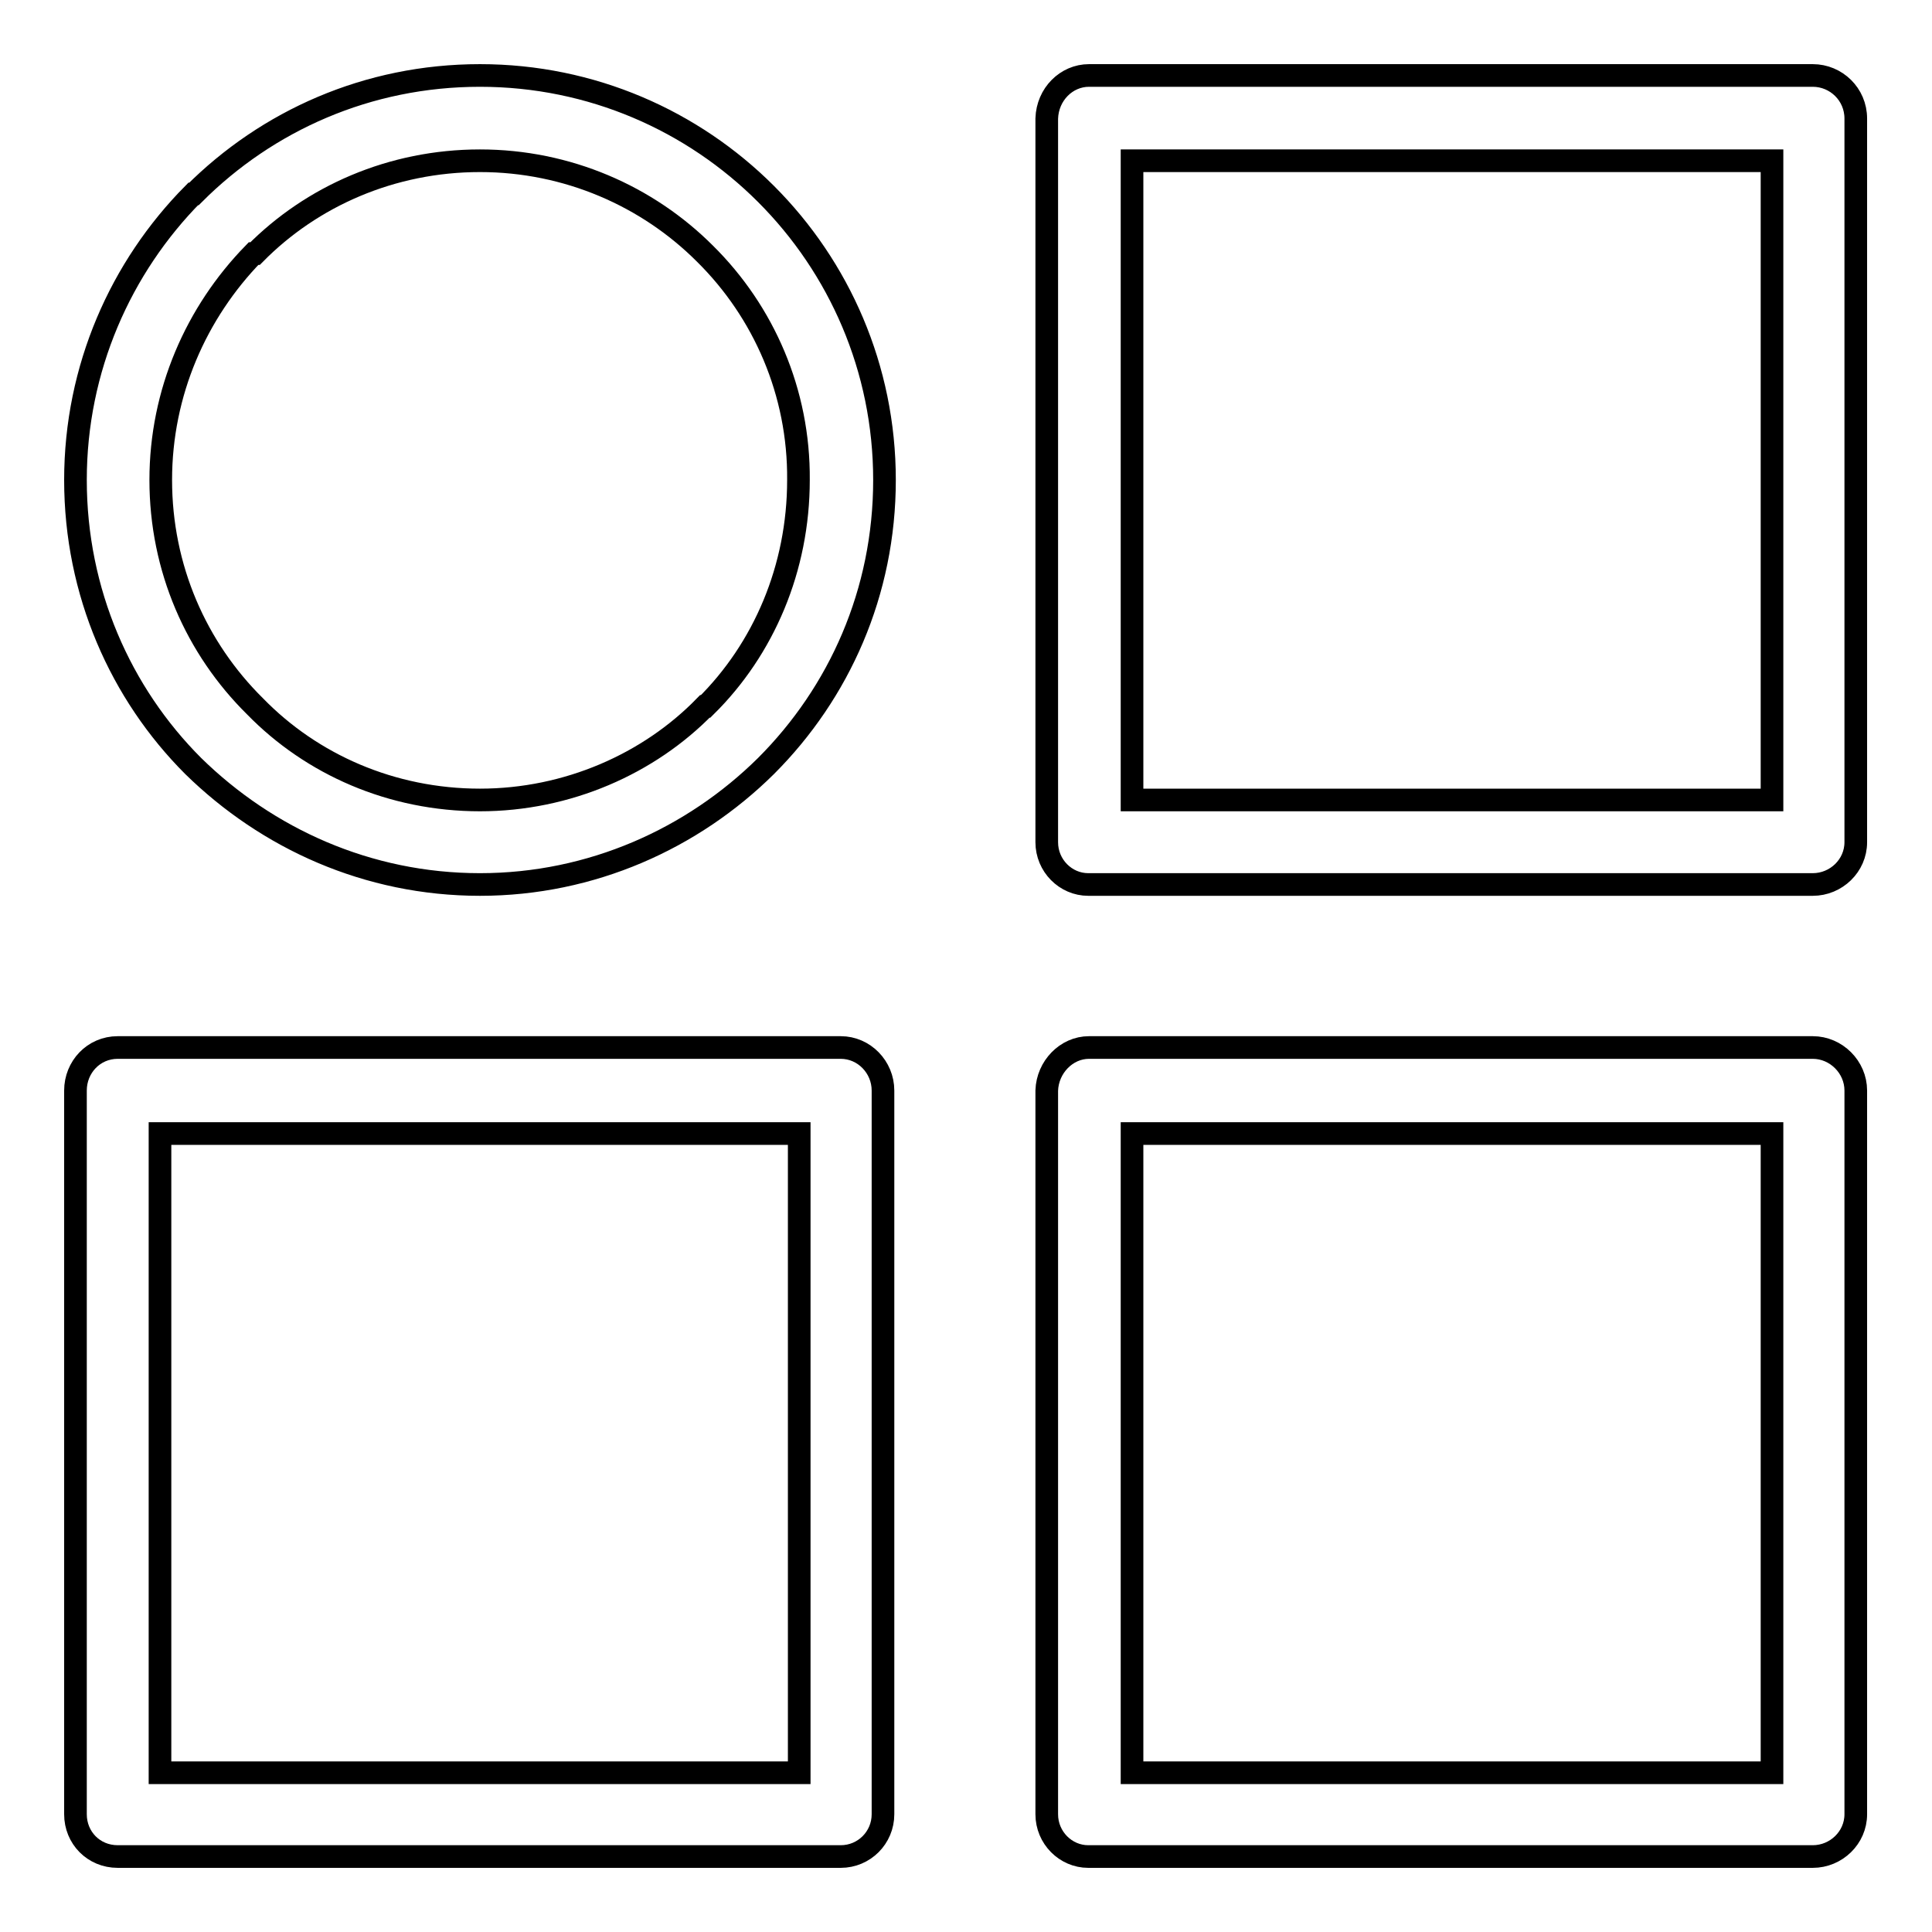
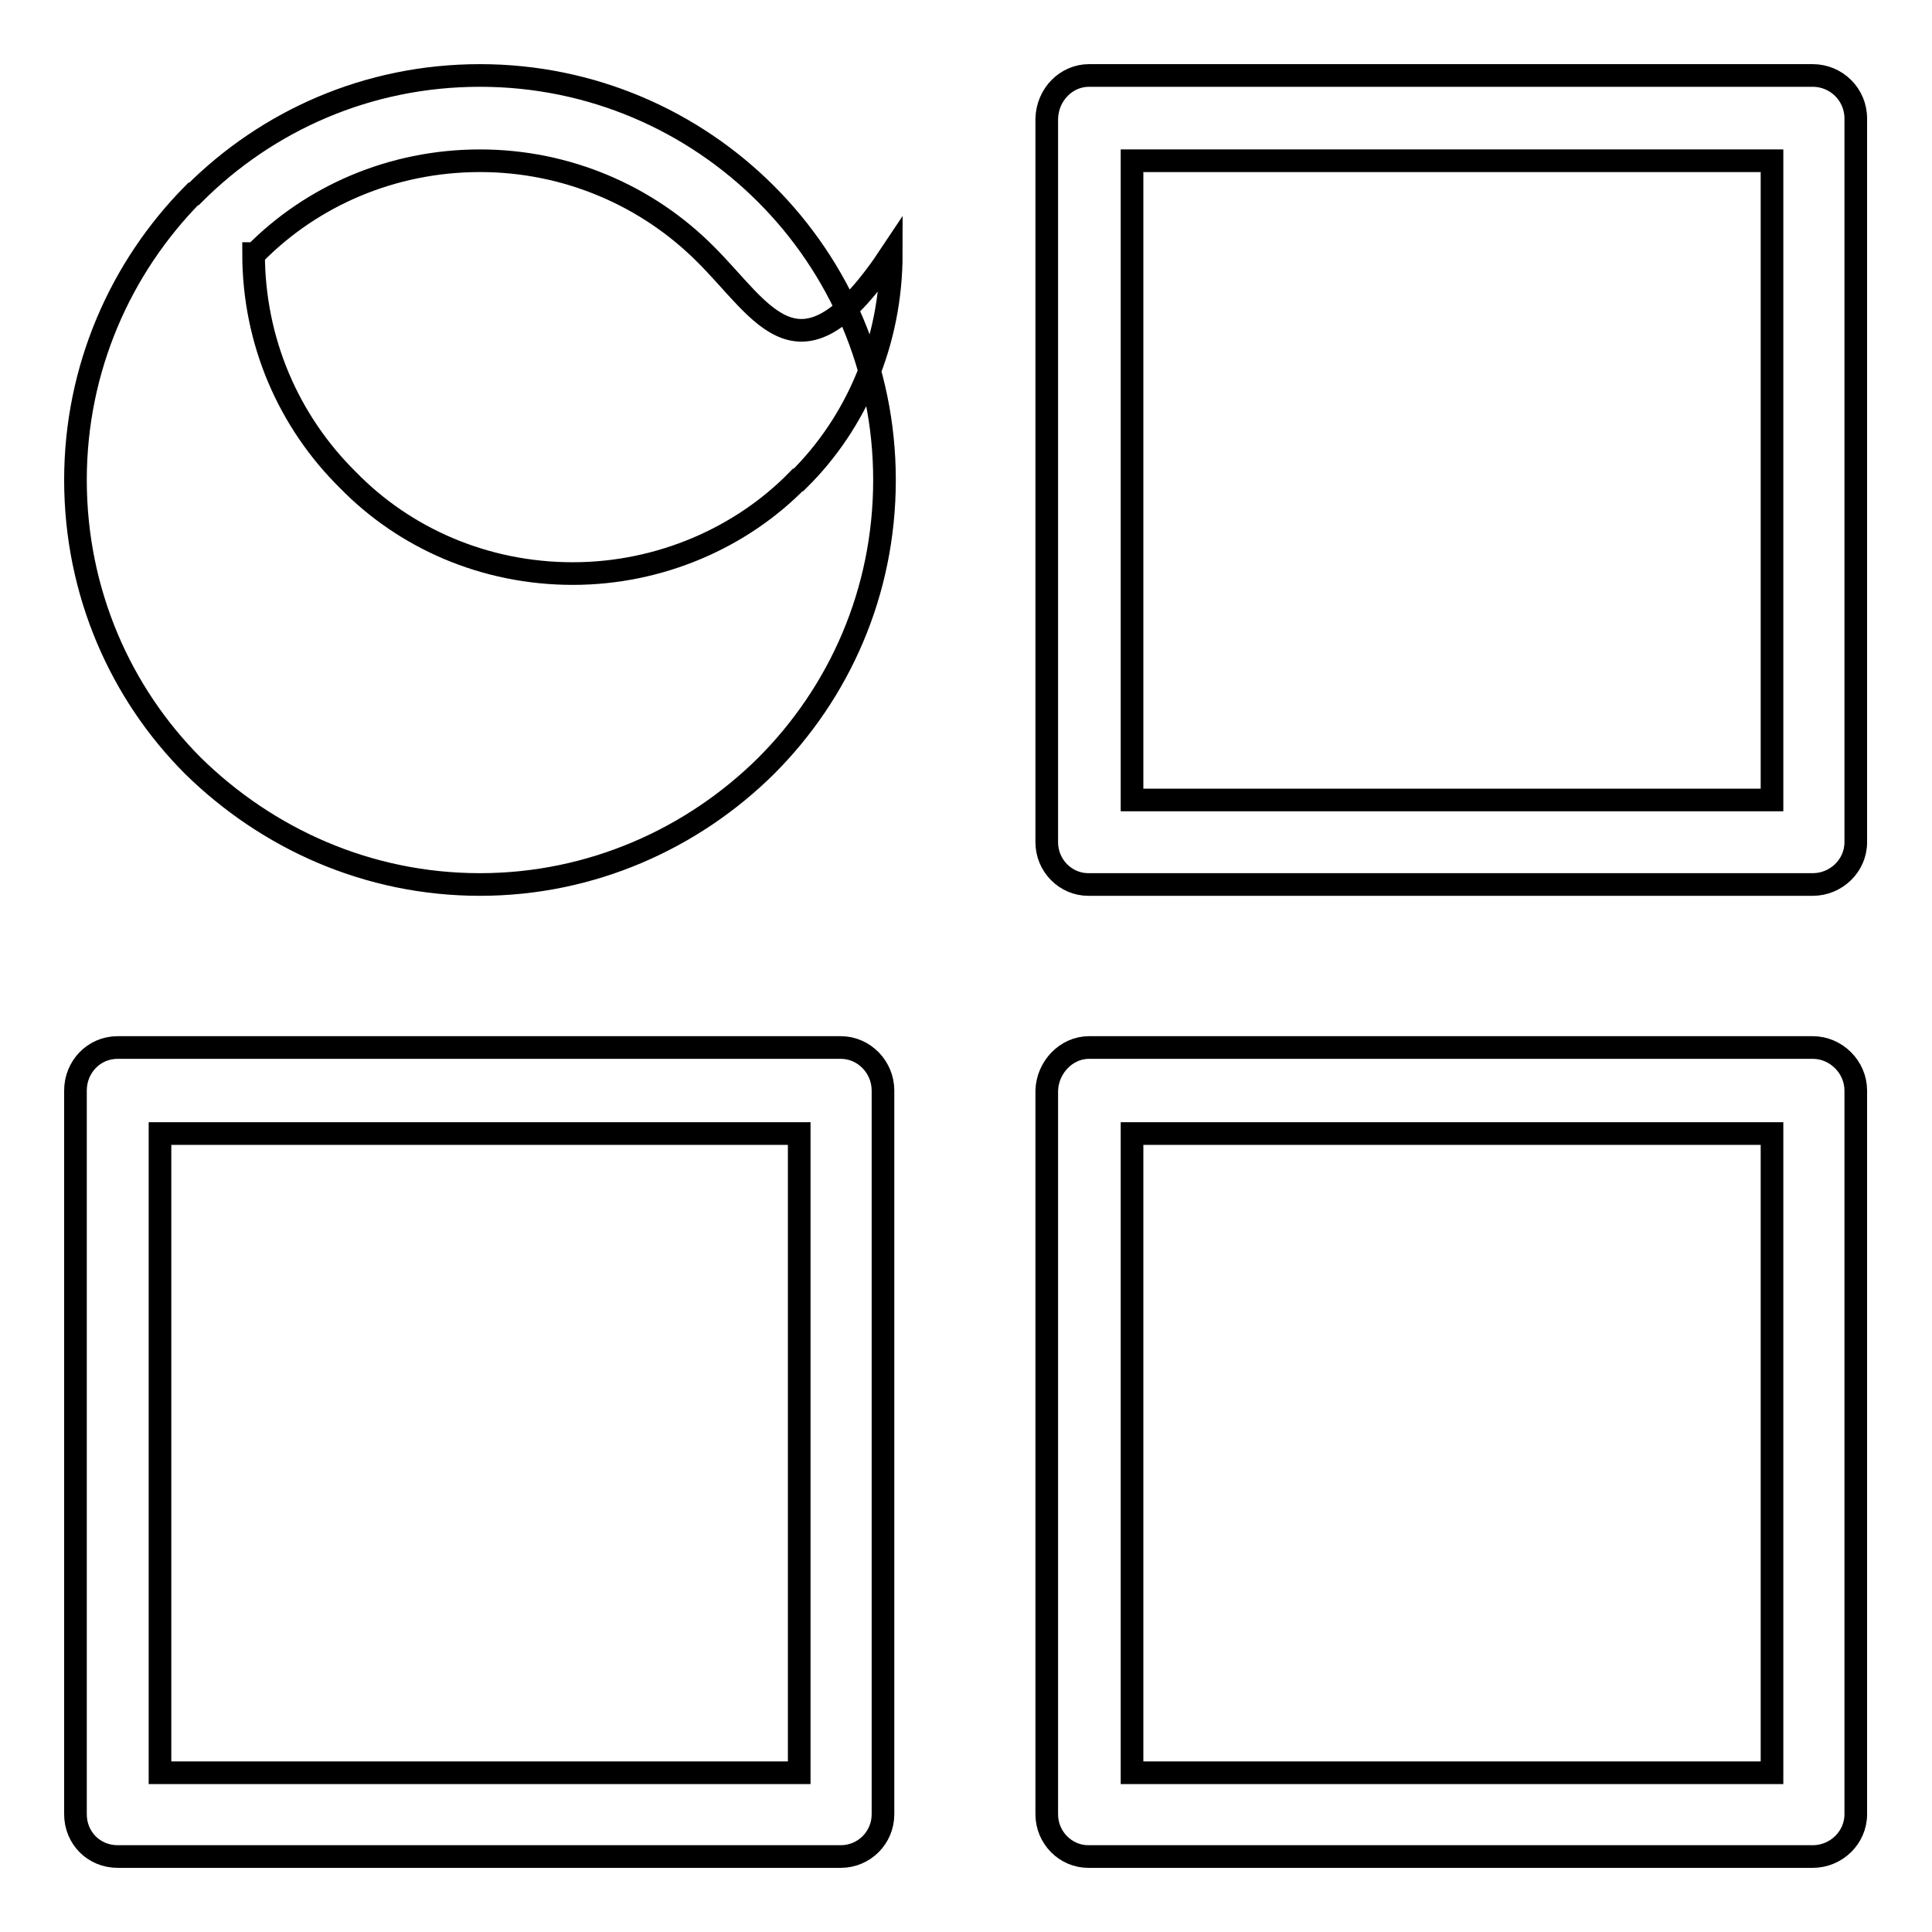
<svg xmlns="http://www.w3.org/2000/svg" version="1.1" x="0px" y="0px" viewBox="0 0 256 256" enable-background="new 0 0 256 256" xml:space="preserve">
  <g>
-     <path stroke-width="3" fill-opacity="0" stroke="#000000" d="M15.6,138.8h0.1h95.7c3.1,0,5.6,2.6,5.6,5.7v0.1v95.8c0,3.1-2.5,5.6-5.6,5.6h-0.2H15.6 c-3.2,0-5.6-2.5-5.6-5.6v-0.1v-95.8C10,141.4,12.4,138.8,15.6,138.8L15.6,138.8z M105.9,150.2L105.9,150.2H21.2v84.7h84.7V150.2 L105.9,150.2z M144.3,10L144.3,10h0.2h95.7c3.1,0,5.7,2.5,5.7,5.7v0.1v95.8c0,3.1-2.6,5.6-5.7,5.6h-0.1h-95.9c-3,0-5.5-2.5-5.5-5.6 v-0.1V15.7C138.8,12.5,141.3,10,144.3,10L144.3,10z M234.8,21.3L234.8,21.3H150V106h84.8V21.3L234.8,21.3z M144.3,138.8 L144.3,138.8h0.2h95.7c3.1,0,5.7,2.6,5.7,5.7v0.1v95.8c0,3.1-2.6,5.6-5.7,5.6h-0.1h-95.9c-3,0-5.5-2.5-5.5-5.6v-0.1v-95.8 C138.8,141.4,141.3,138.8,144.3,138.8L144.3,138.8z M234.8,150.2L234.8,150.2H150v84.7h84.8V150.2L234.8,150.2z M63.6,10L63.6,10 c14.8,0,28.2,6,37.9,15.7c9.7,9.7,15.7,23.1,15.7,37.9c0,14.9-6,28.2-15.7,37.9l0,0v0c-9.7,9.6-23.1,15.7-37.9,15.7 c-14.9,0-28.2-6.1-38-15.7C16,91.9,10,78.5,10,63.6c0-14.8,6-28.2,15.6-37.9h0.1C35.4,16,48.7,10,63.6,10L63.6,10z M93.4,33.6 L93.4,33.6C85.8,26,75.2,21.3,63.6,21.3c-11.7,0-22.3,4.7-29.8,12.3h-0.2c-7.6,7.8-12.3,18.4-12.3,30c0,11.7,4.7,22.3,12.5,30 c7.5,7.7,18.1,12.4,29.8,12.4c11.6,0,22.4-4.8,29.8-12.4h0.1c7.7-7.6,12.3-18.3,12.3-30C105.9,52,101.2,41.3,93.4,33.6L93.4,33.6z" />
+     <path stroke-width="3" fill-opacity="0" stroke="#000000" d="M15.6,138.8h0.1h95.7c3.1,0,5.6,2.6,5.6,5.7v0.1v95.8c0,3.1-2.5,5.6-5.6,5.6h-0.2H15.6 c-3.2,0-5.6-2.5-5.6-5.6v-0.1v-95.8C10,141.4,12.4,138.8,15.6,138.8L15.6,138.8z M105.9,150.2L105.9,150.2H21.2v84.7h84.7V150.2 L105.9,150.2z M144.3,10L144.3,10h0.2h95.7c3.1,0,5.7,2.5,5.7,5.7v0.1v95.8c0,3.1-2.6,5.6-5.7,5.6h-0.1h-95.9c-3,0-5.5-2.5-5.5-5.6 v-0.1V15.7C138.8,12.5,141.3,10,144.3,10L144.3,10z M234.8,21.3L234.8,21.3H150V106h84.8V21.3L234.8,21.3z M144.3,138.8 L144.3,138.8h0.2h95.7c3.1,0,5.7,2.6,5.7,5.7v0.1v95.8c0,3.1-2.6,5.6-5.7,5.6h-0.1h-95.9c-3,0-5.5-2.5-5.5-5.6v-0.1v-95.8 C138.8,141.4,141.3,138.8,144.3,138.8L144.3,138.8z M234.8,150.2L234.8,150.2H150v84.7h84.8V150.2L234.8,150.2z M63.6,10L63.6,10 c14.8,0,28.2,6,37.9,15.7c9.7,9.7,15.7,23.1,15.7,37.9c0,14.9-6,28.2-15.7,37.9l0,0v0c-9.7,9.6-23.1,15.7-37.9,15.7 c-14.9,0-28.2-6.1-38-15.7C16,91.9,10,78.5,10,63.6c0-14.8,6-28.2,15.6-37.9h0.1C35.4,16,48.7,10,63.6,10L63.6,10z M93.4,33.6 L93.4,33.6C85.8,26,75.2,21.3,63.6,21.3c-11.7,0-22.3,4.7-29.8,12.3h-0.2c0,11.7,4.7,22.3,12.5,30 c7.5,7.7,18.1,12.4,29.8,12.4c11.6,0,22.4-4.8,29.8-12.4h0.1c7.7-7.6,12.3-18.3,12.3-30C105.9,52,101.2,41.3,93.4,33.6L93.4,33.6z" />
  </g>
</svg>